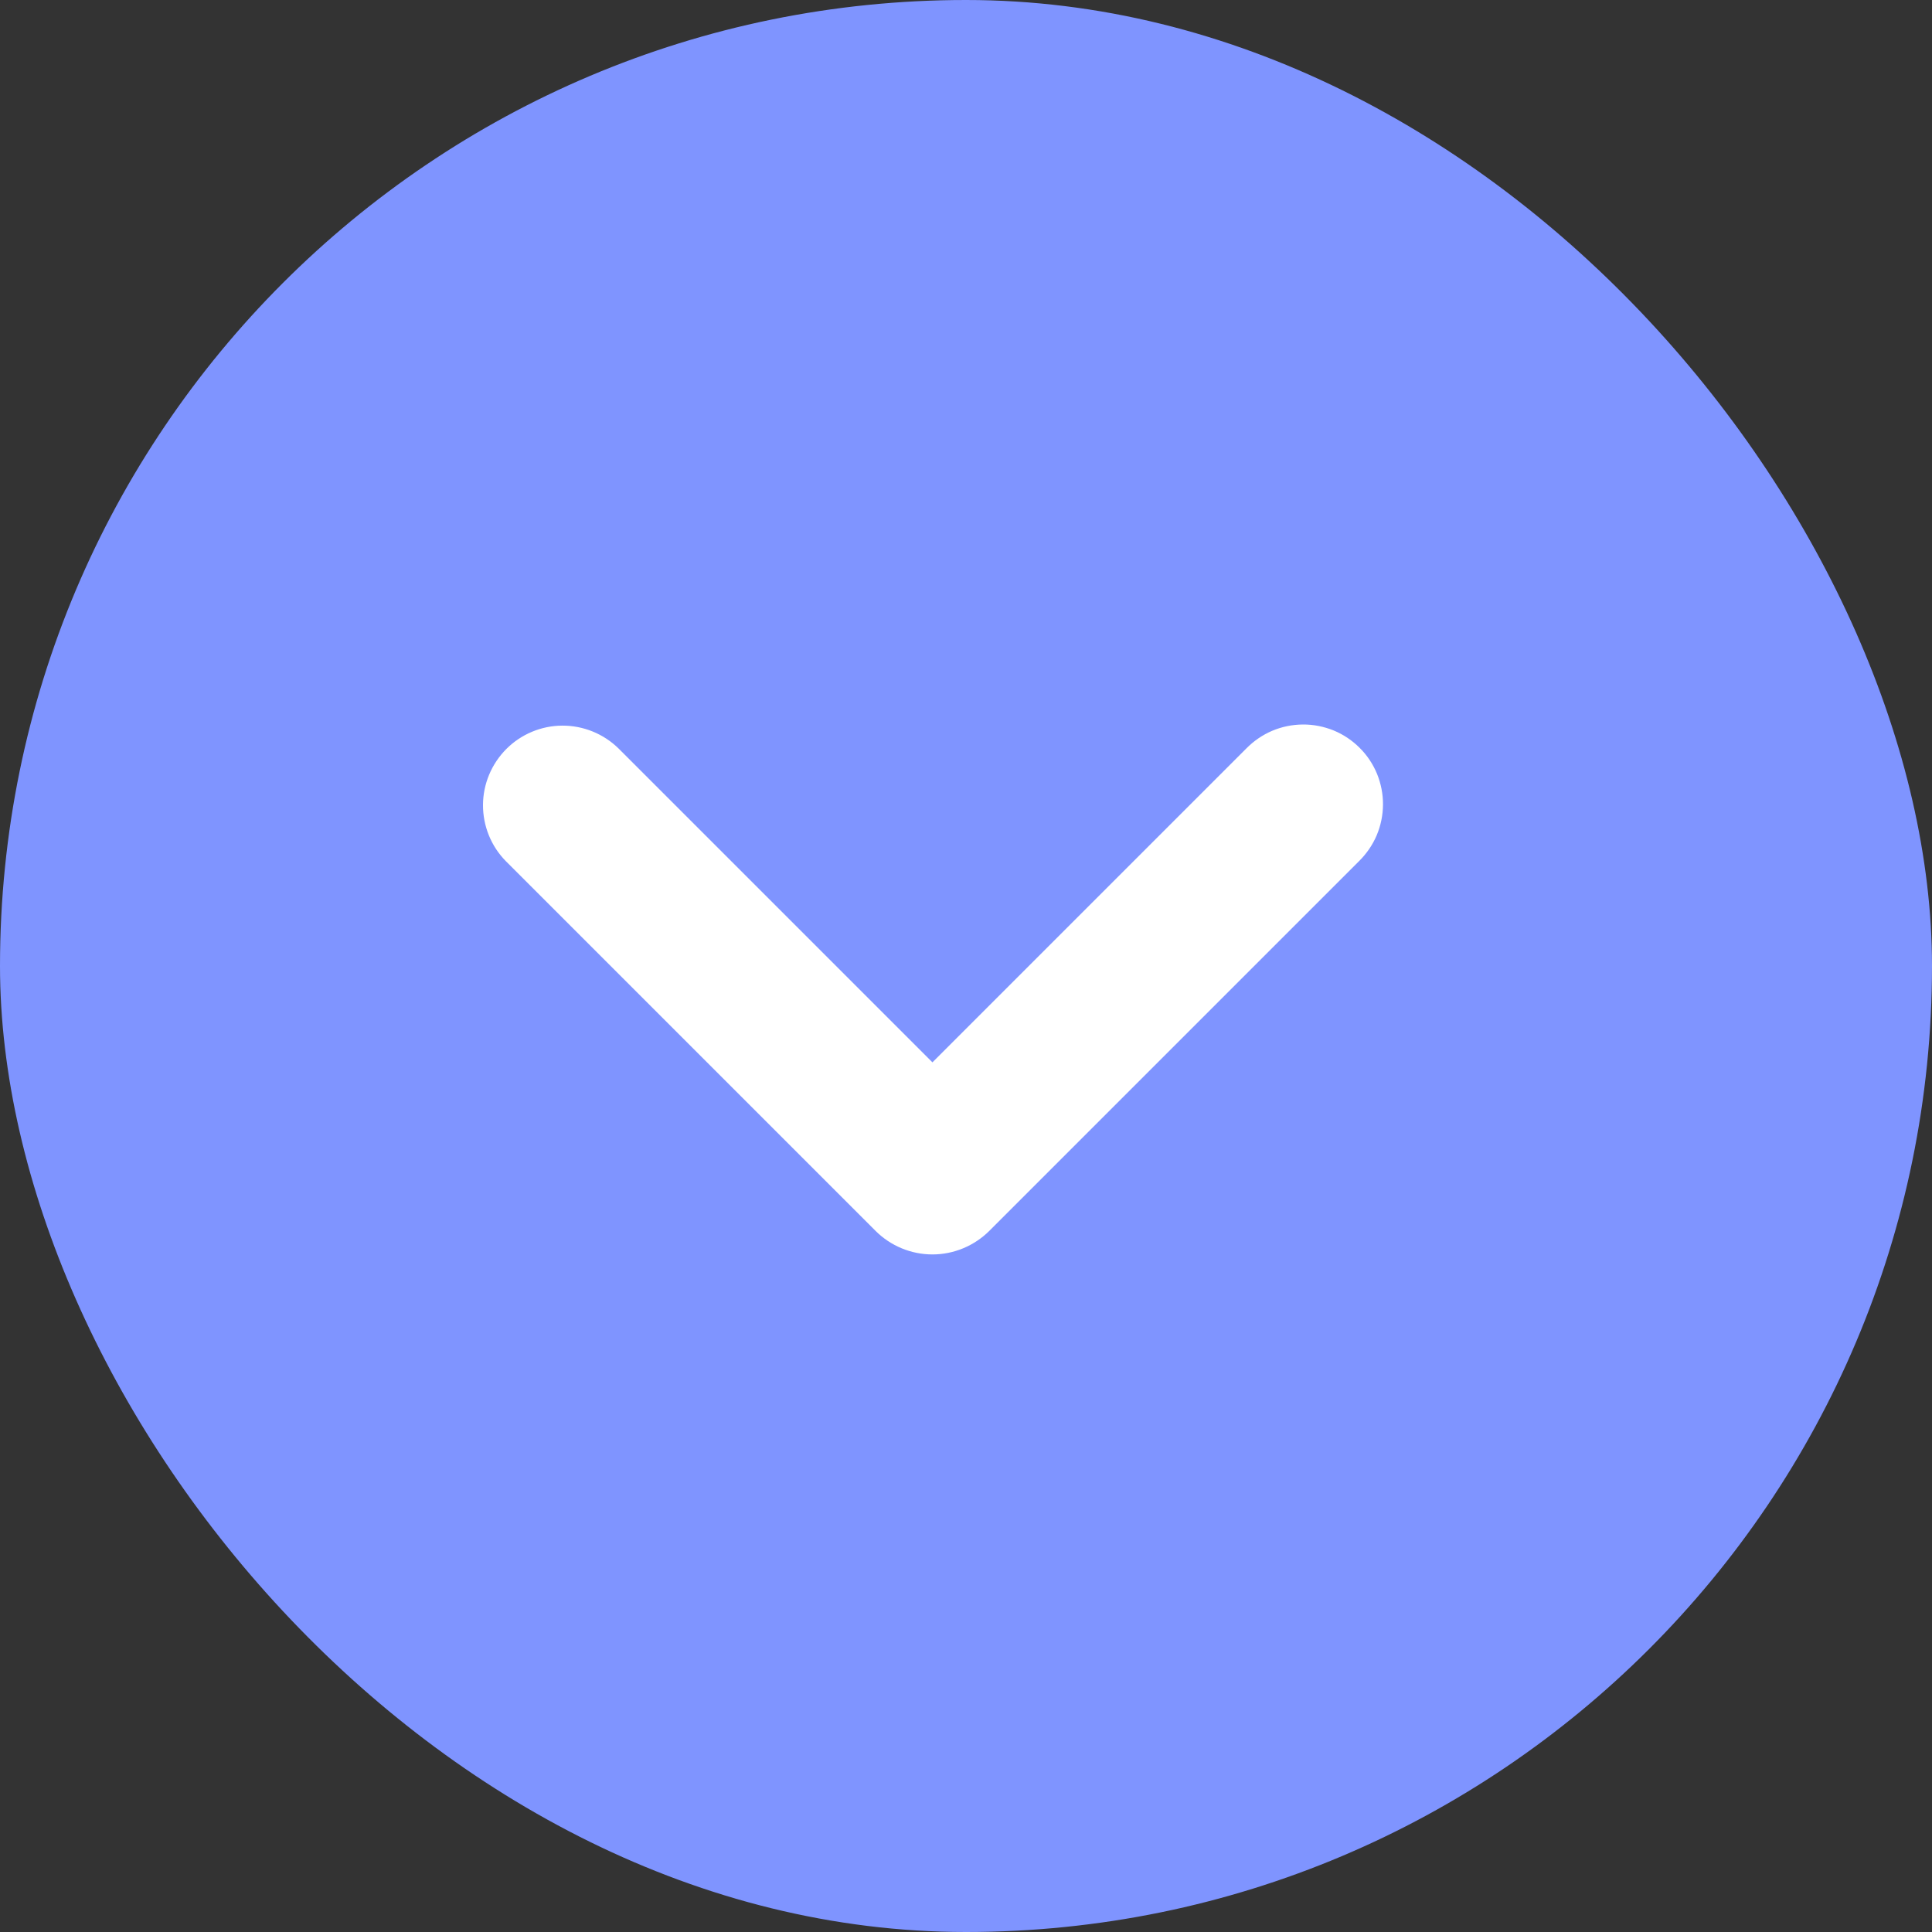
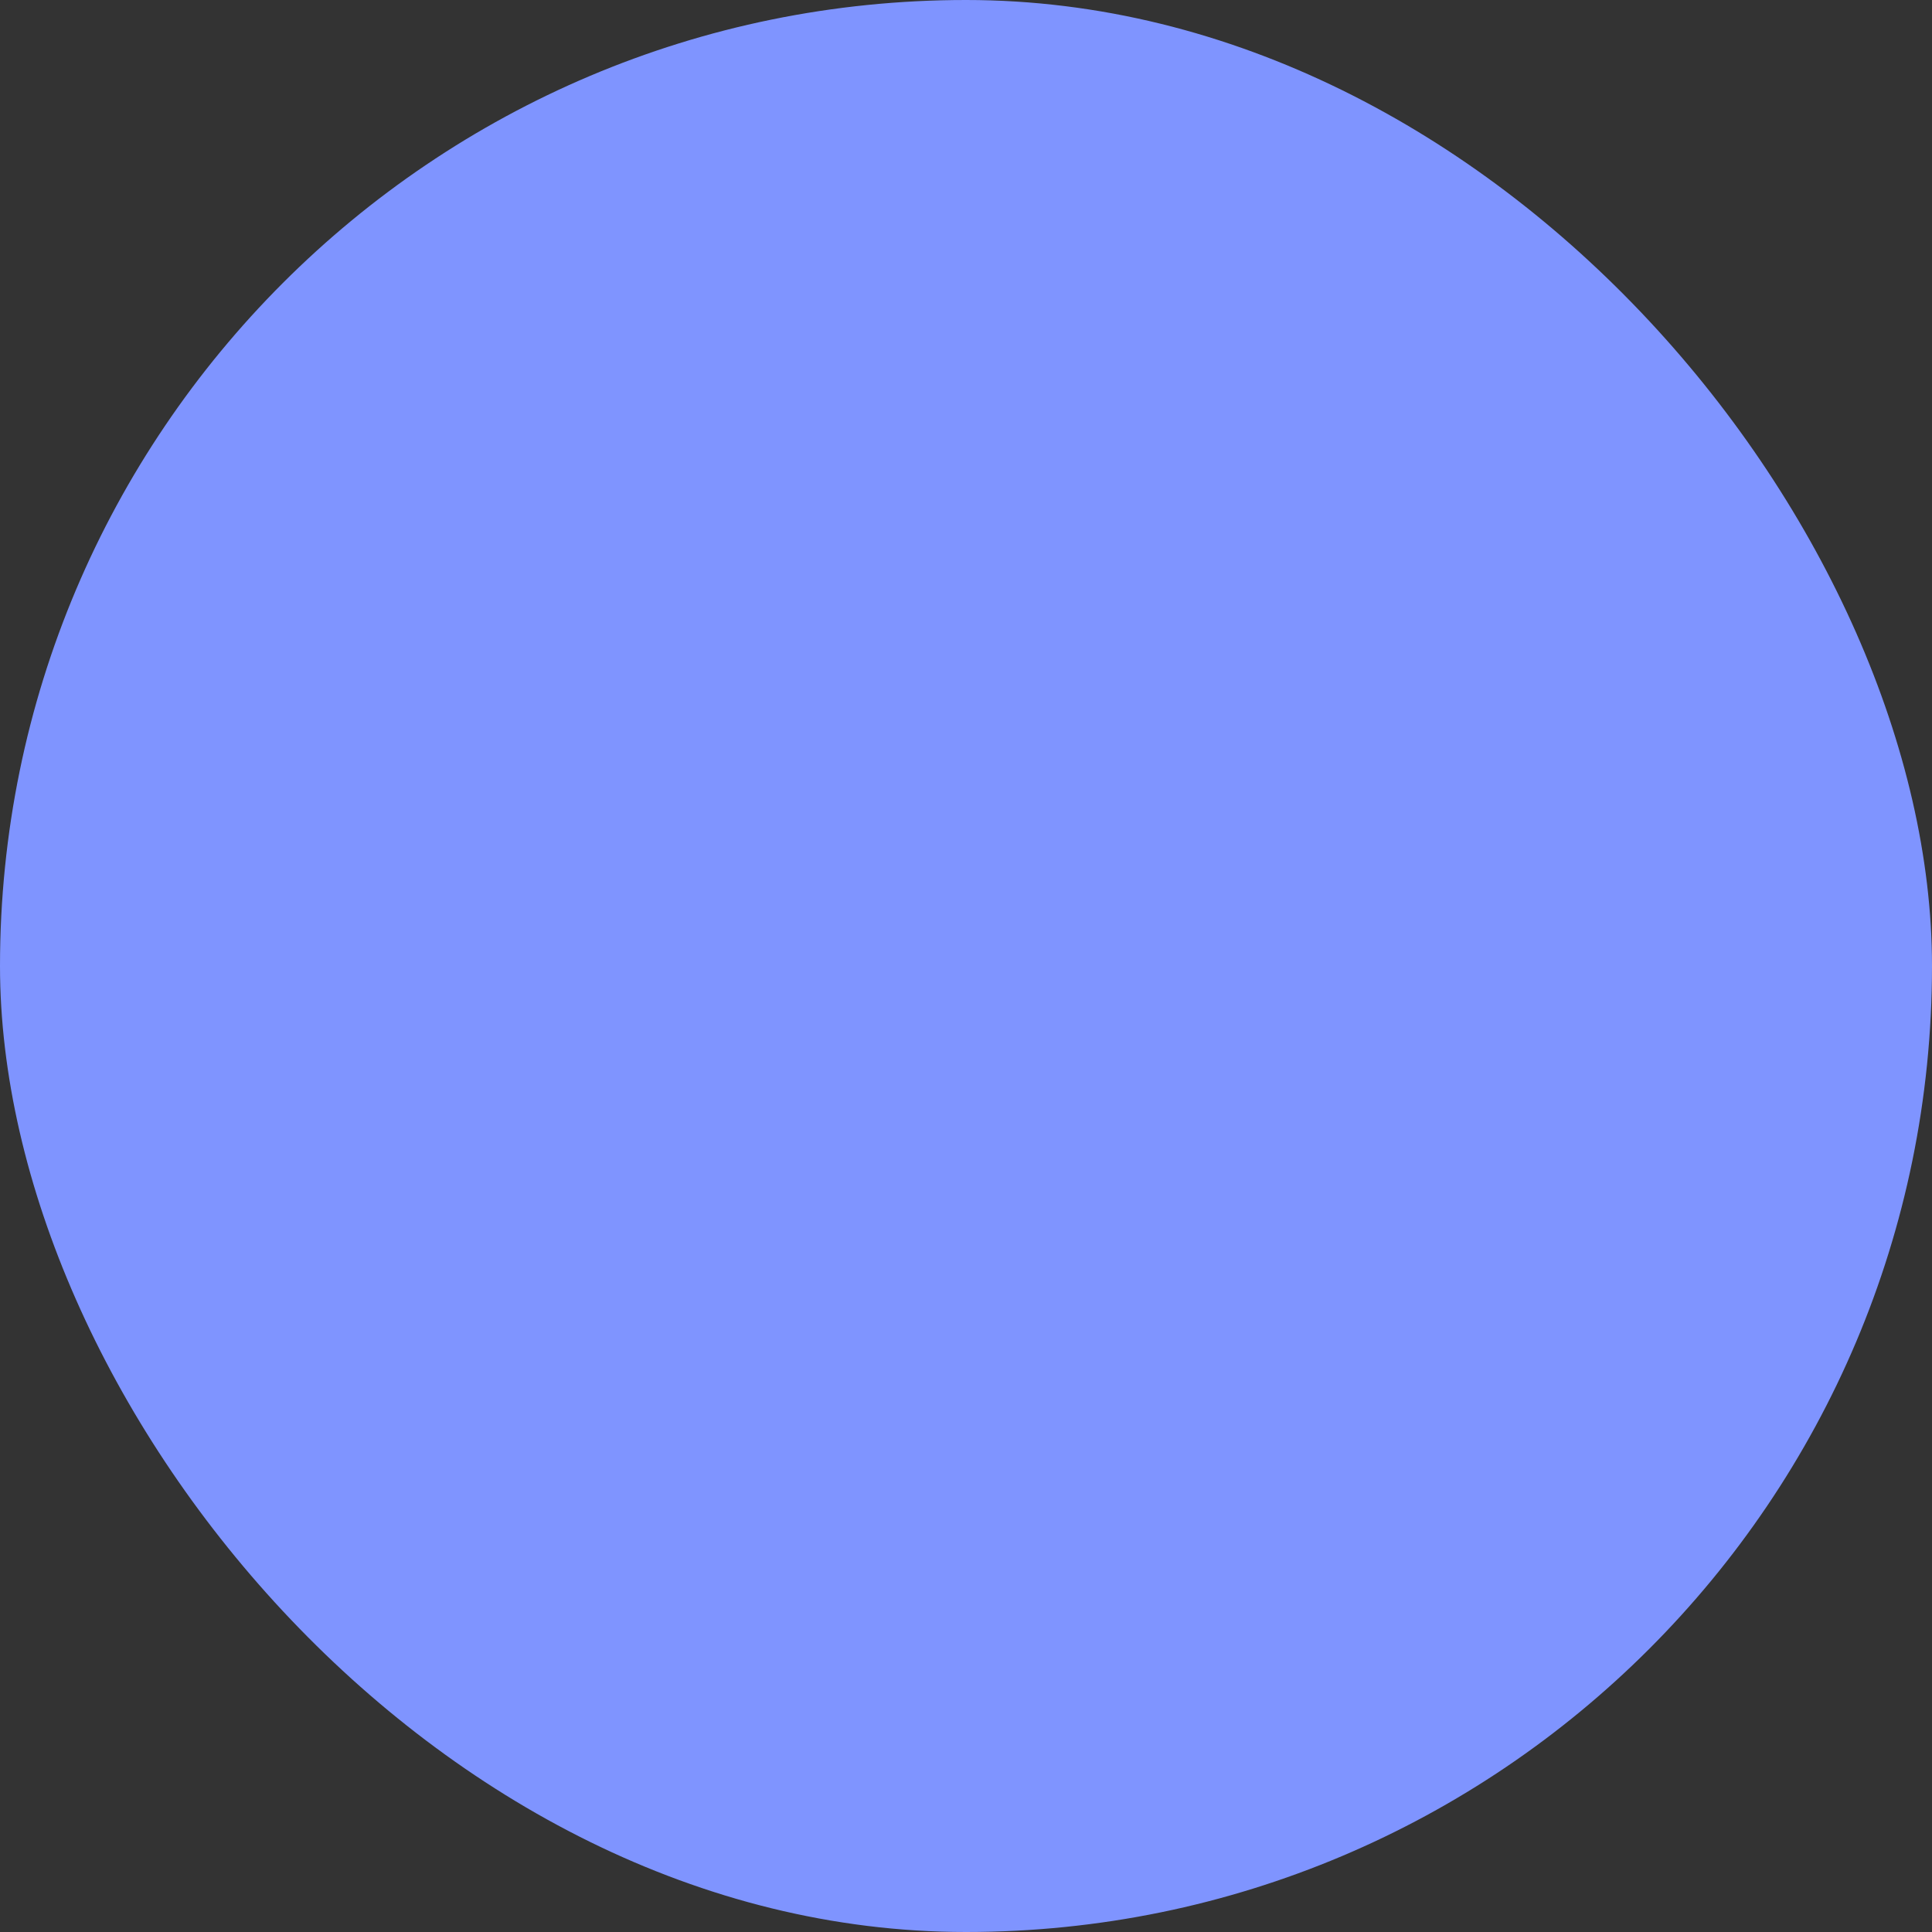
<svg xmlns="http://www.w3.org/2000/svg" width="24" height="24" viewBox="0 0 24 24" fill="none">
  <rect x="0" y="0" width="24" height="24" fill="#333333" stroke="none" />
  <rect x="24" y="24" width="24" height="24" rx="12" transform="rotate(-180 24 24)" fill="#7F94FF" />
-   <path fill-rule="evenodd" clip-rule="evenodd" d="M15.483 9.297L11.583 13.197L7.683 9.297C7.497 9.115 7.246 9.013 6.985 9.014C6.724 9.015 6.474 9.12 6.29 9.304C6.106 9.489 6.001 9.738 6 9.999C5.999 10.26 6.1 10.511 6.283 10.697L10.876 15.29C11.063 15.477 11.318 15.583 11.583 15.583C11.848 15.583 12.102 15.477 12.29 15.29L16.883 10.697C16.976 10.605 17.051 10.496 17.102 10.376C17.153 10.255 17.179 10.126 17.18 9.995C17.181 9.864 17.155 9.734 17.106 9.613C17.056 9.492 16.983 9.382 16.89 9.29C16.797 9.197 16.688 9.124 16.567 9.074C16.445 9.025 16.316 8.999 16.185 9C16.054 9.001 15.925 9.027 15.804 9.078C15.684 9.129 15.575 9.204 15.483 9.297Z" fill="white" />
</svg>